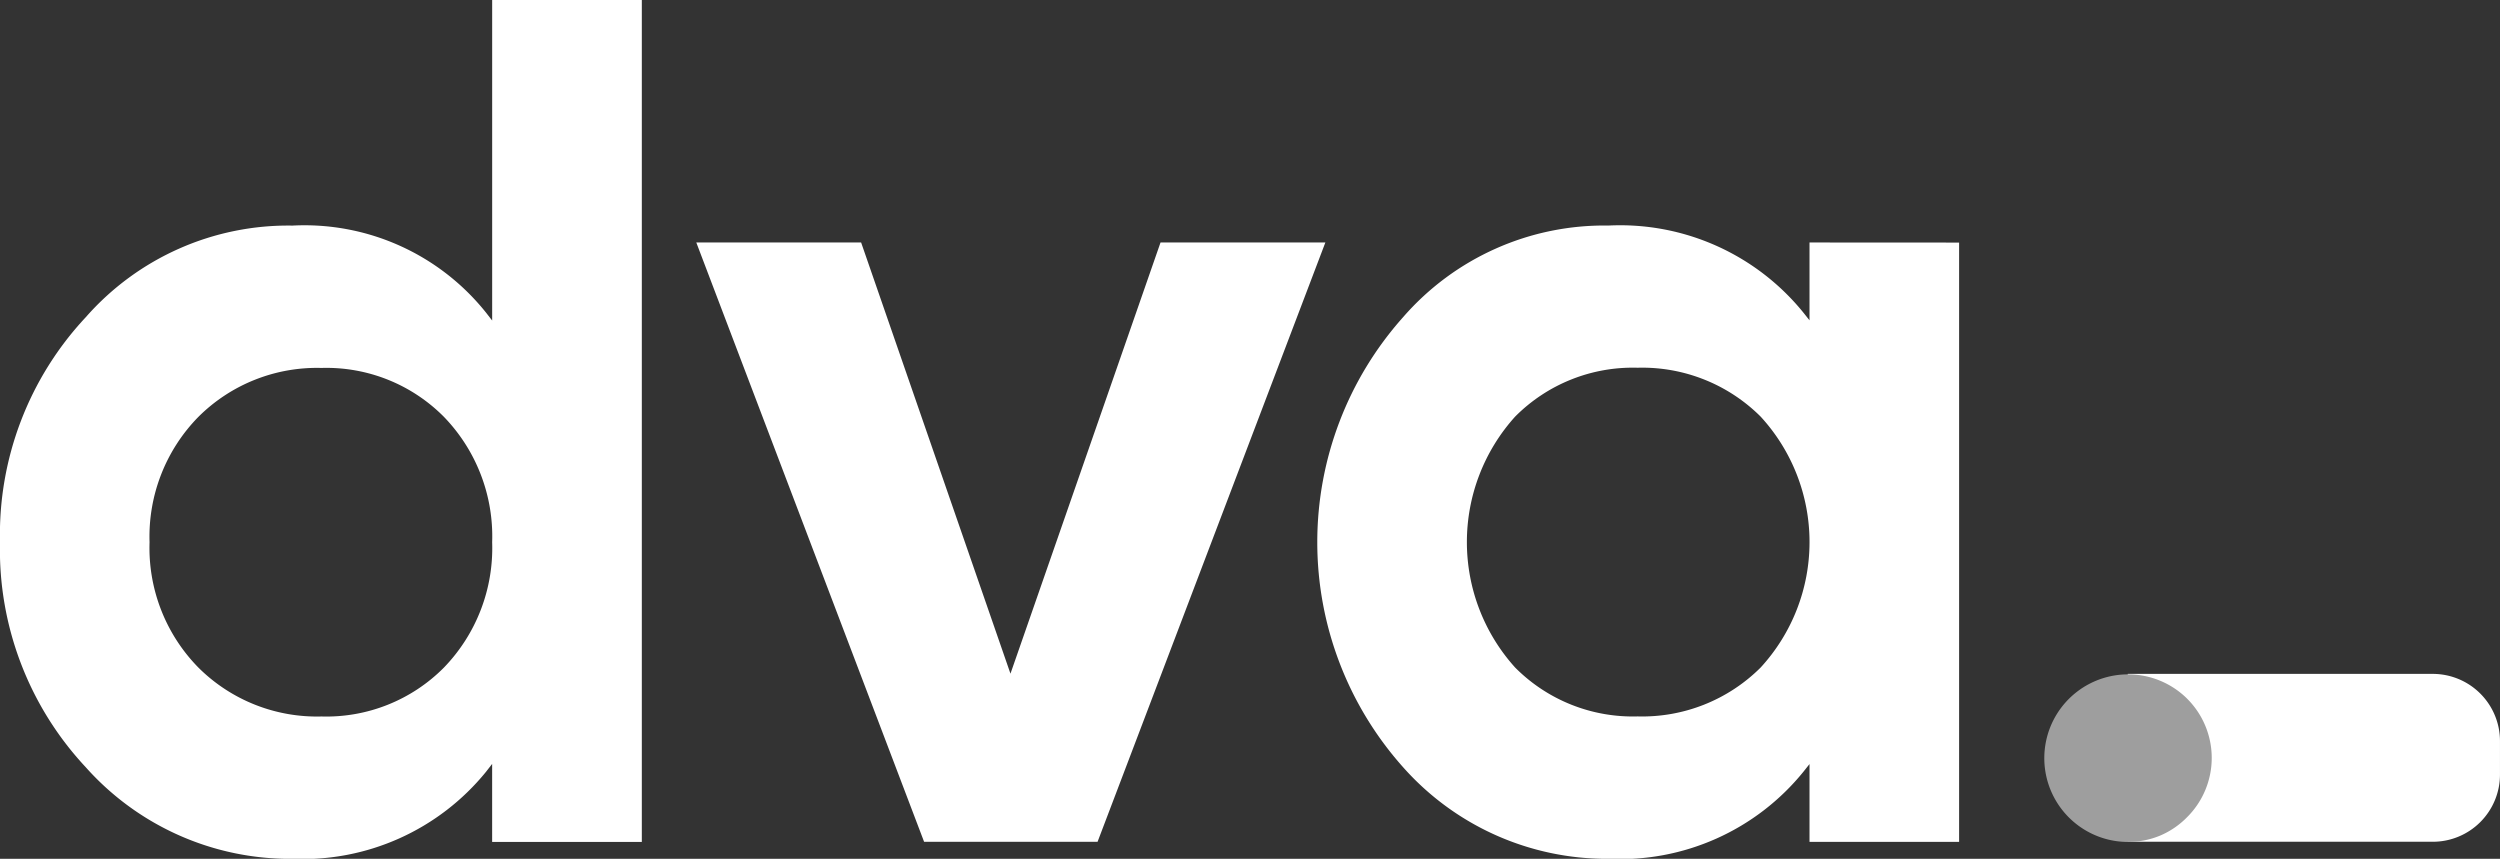
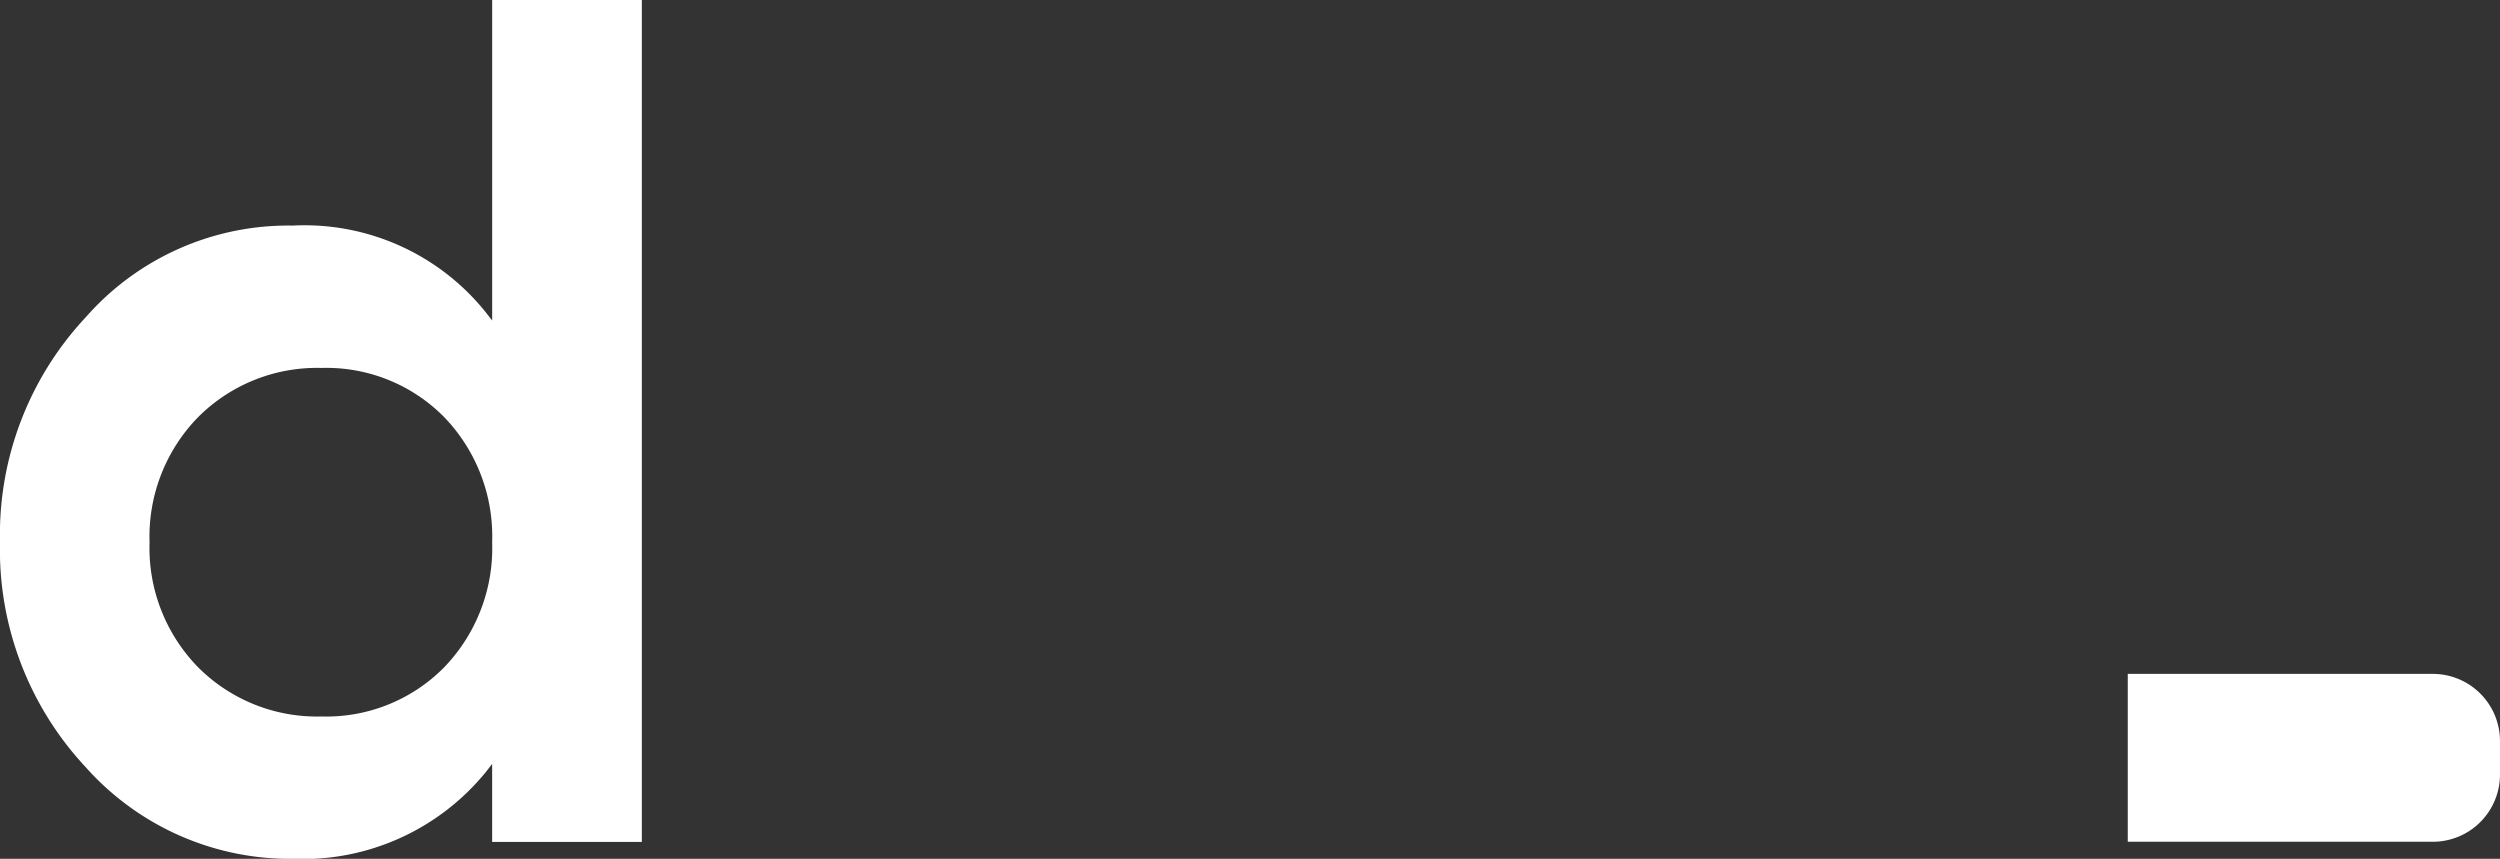
<svg xmlns="http://www.w3.org/2000/svg" id="Layer_1-2" width="117.634" height="40.409" viewBox="0 0 117.634 40.409">
  <rect x="0" y="0" width="117.634" height="40.409" fill="#333333" stroke="none" />
  <path id="Path_1" data-name="Path 1" d="M638.34,202.17h14.354a3.162,3.162,0,0,1,3.16,3.16v1.579a3.162,3.162,0,0,1-3.16,3.16H638.34v-7.9Z" transform="translate(-538.221 -170.461)" fill="#fff" />
-   <path id="Path_2" data-name="Path 2" d="M619.873,203.332a3.943,3.943,0,1,0-1.281,6.453,3.921,3.921,0,0,0,1.28-.869,3.934,3.934,0,0,0,0-5.584Z" transform="translate(-516.965 -170.461)" fill="#9e9e9e" />
  <path id="Path_3" data-name="Path 3" d="M23.158,0V15.082l-.285-.367a10.928,10.928,0,0,0-9.114-4.1,12.674,12.674,0,0,0-9.724,4.312A14.978,14.978,0,0,0,0,25.509,14.991,14.991,0,0,0,4.034,36.1a12.879,12.879,0,0,0,9.724,4.312,11.119,11.119,0,0,0,9.114-4.1l.285-.367v3.672H30.2V0H23.158ZM20.887,31.413a7.791,7.791,0,0,1-5.758,2.3,7.9,7.9,0,0,1-5.792-2.3,8.029,8.029,0,0,1-2.3-5.9,8.04,8.04,0,0,1,2.3-5.9,7.9,7.9,0,0,1,5.792-2.3,7.781,7.781,0,0,1,5.758,2.3,8.085,8.085,0,0,1,2.271,5.9A8.085,8.085,0,0,1,20.887,31.413Z" transform="translate(0)" fill="#fff" />
-   <path id="Path_4" data-name="Path 4" d="M230.734,72.75l-7.061,20.289L216.646,72.75H208.89l10.719,28.2h8.162l10.719-28.2Z" transform="translate(-176.127 -61.34)" fill="#fff" />
-   <path id="Path_5" data-name="Path 5" d="M418.343,68.458v3.662l-.285-.359a11.1,11.1,0,0,0-9.174-4.1,12.543,12.543,0,0,0-9.665,4.312,15.9,15.9,0,0,0,0,21.174,12.81,12.81,0,0,0,9.665,4.312,11.1,11.1,0,0,0,9.174-4.1l.285-.359v3.662h7.039v-28.2Zm-2.3,20a7.893,7.893,0,0,1-5.789,2.3,7.8,7.8,0,0,1-5.762-2.3,8.809,8.809,0,0,1,0-11.807,7.8,7.8,0,0,1,5.762-2.3,7.891,7.891,0,0,1,5.789,2.3,8.724,8.724,0,0,1,0,11.807Z" transform="translate(-333.199 -57.048)" fill="#fff" />
</svg>